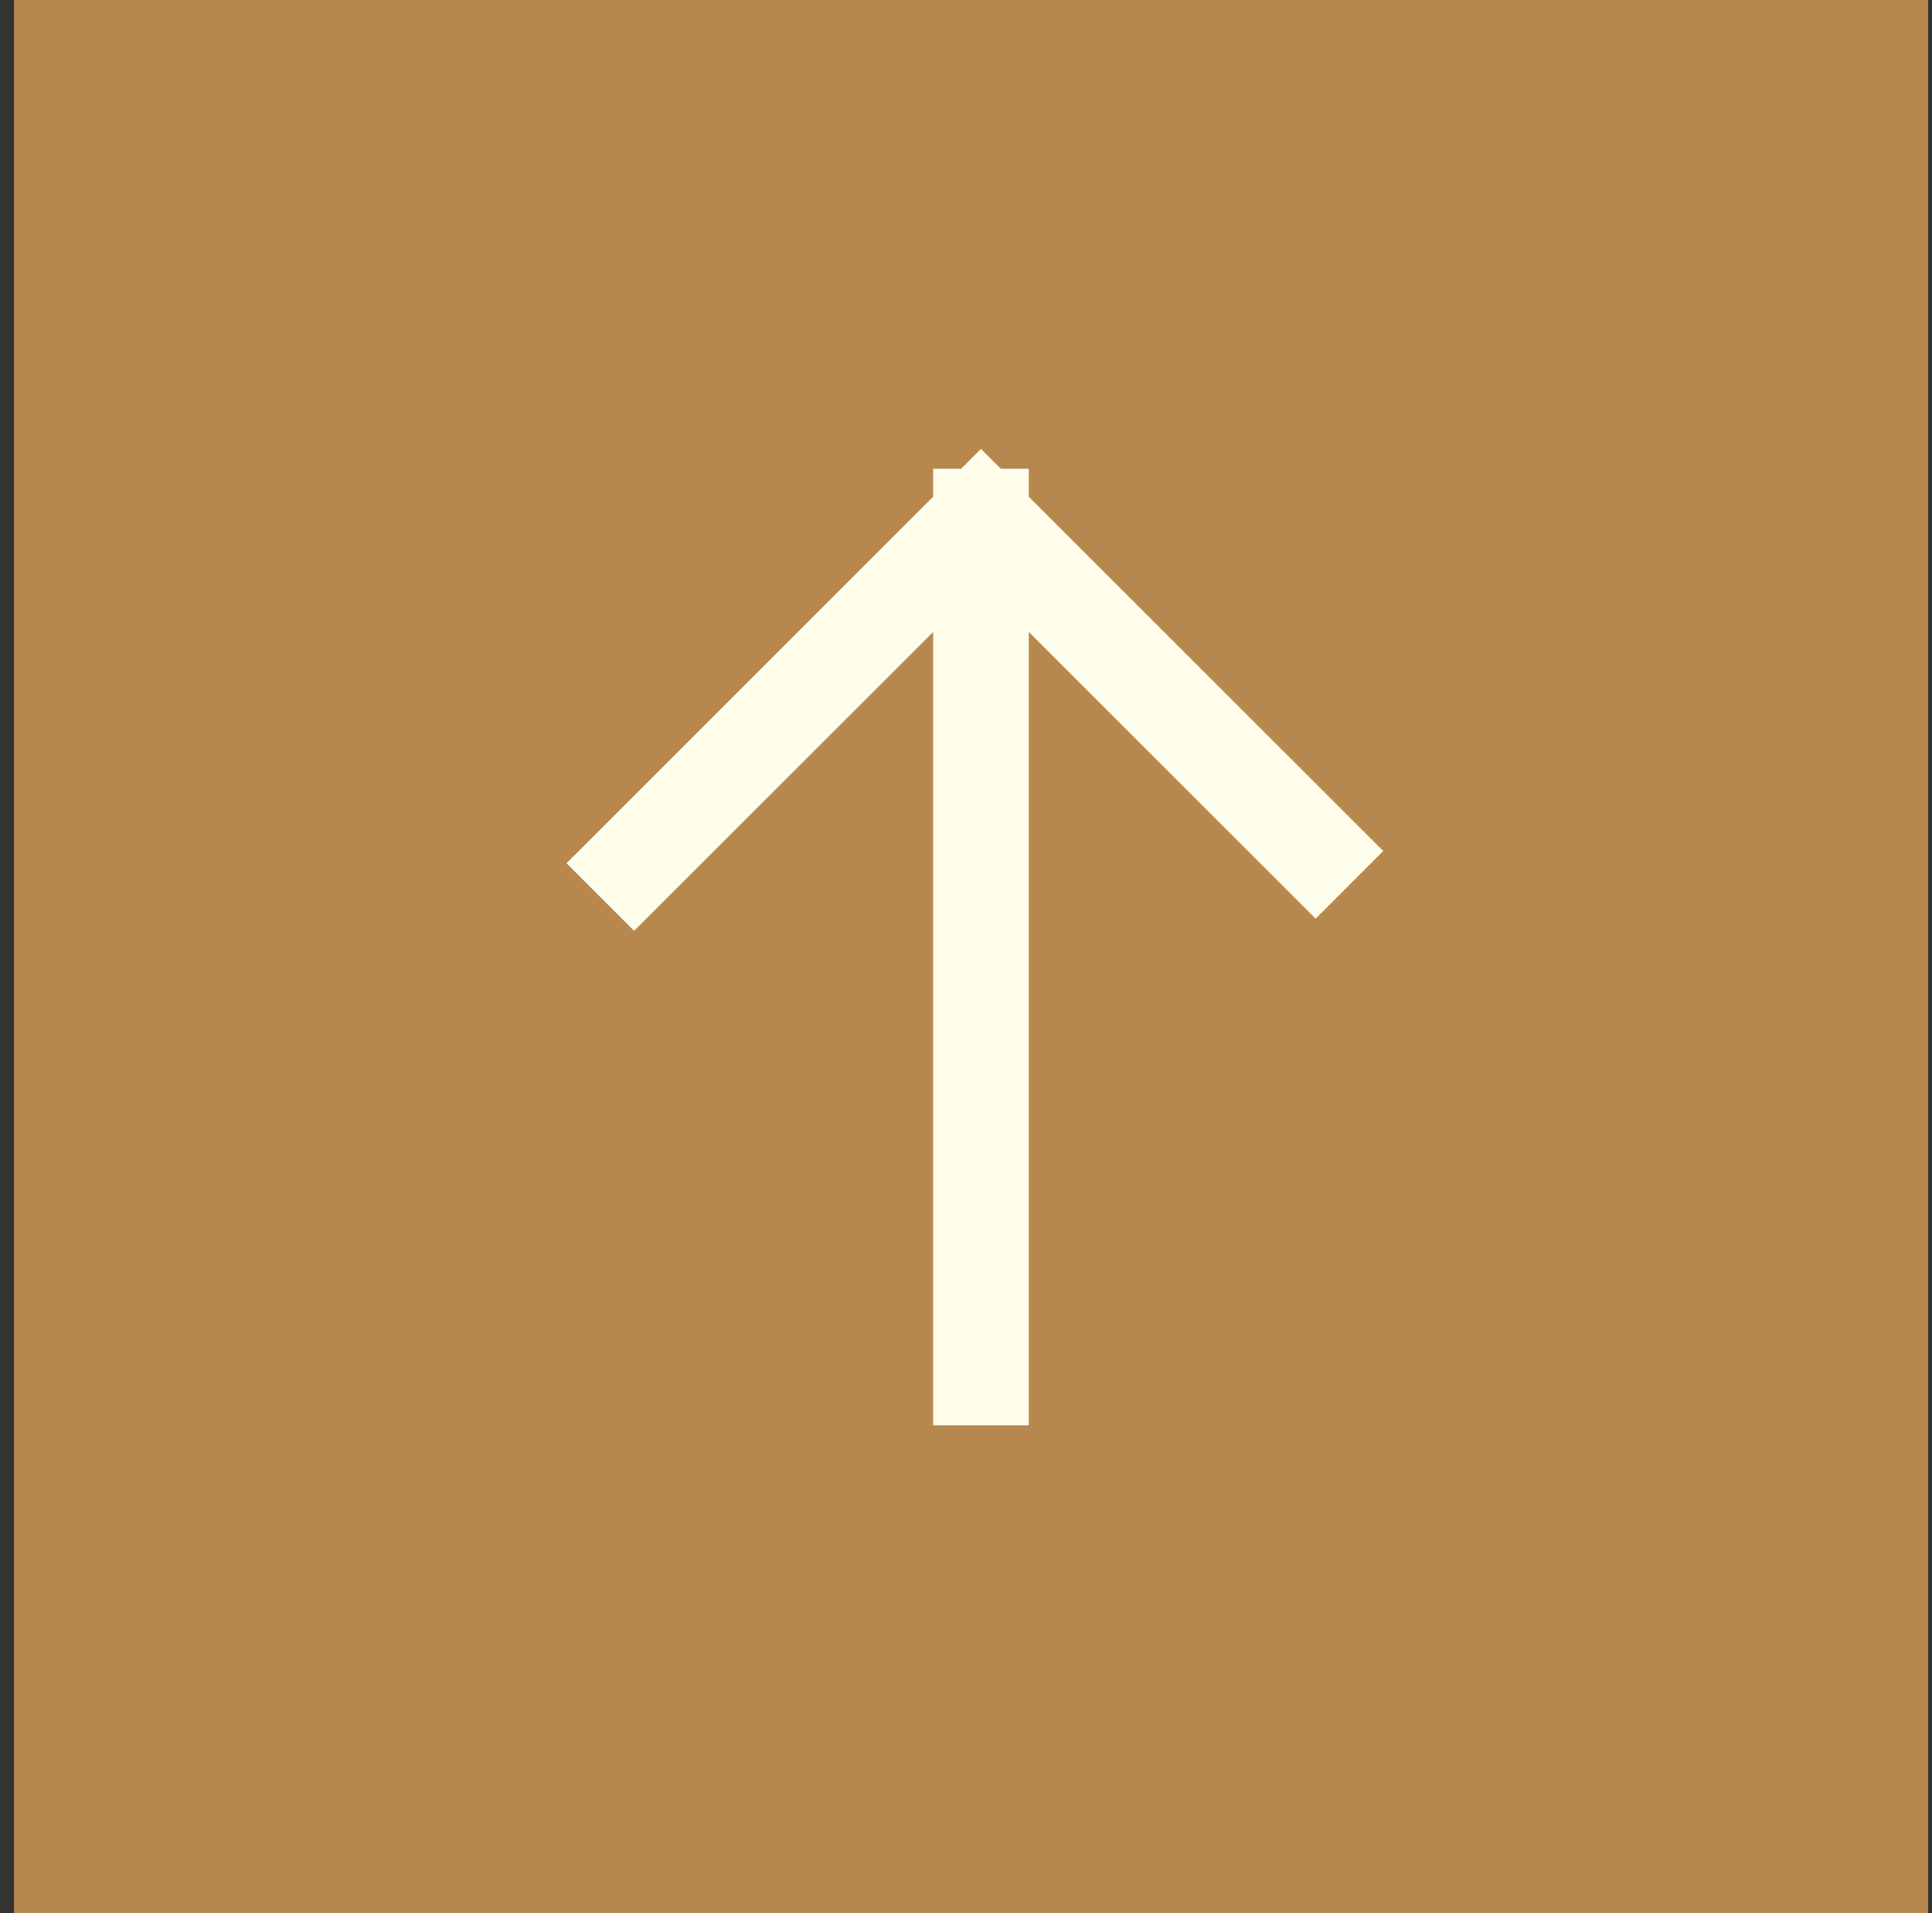
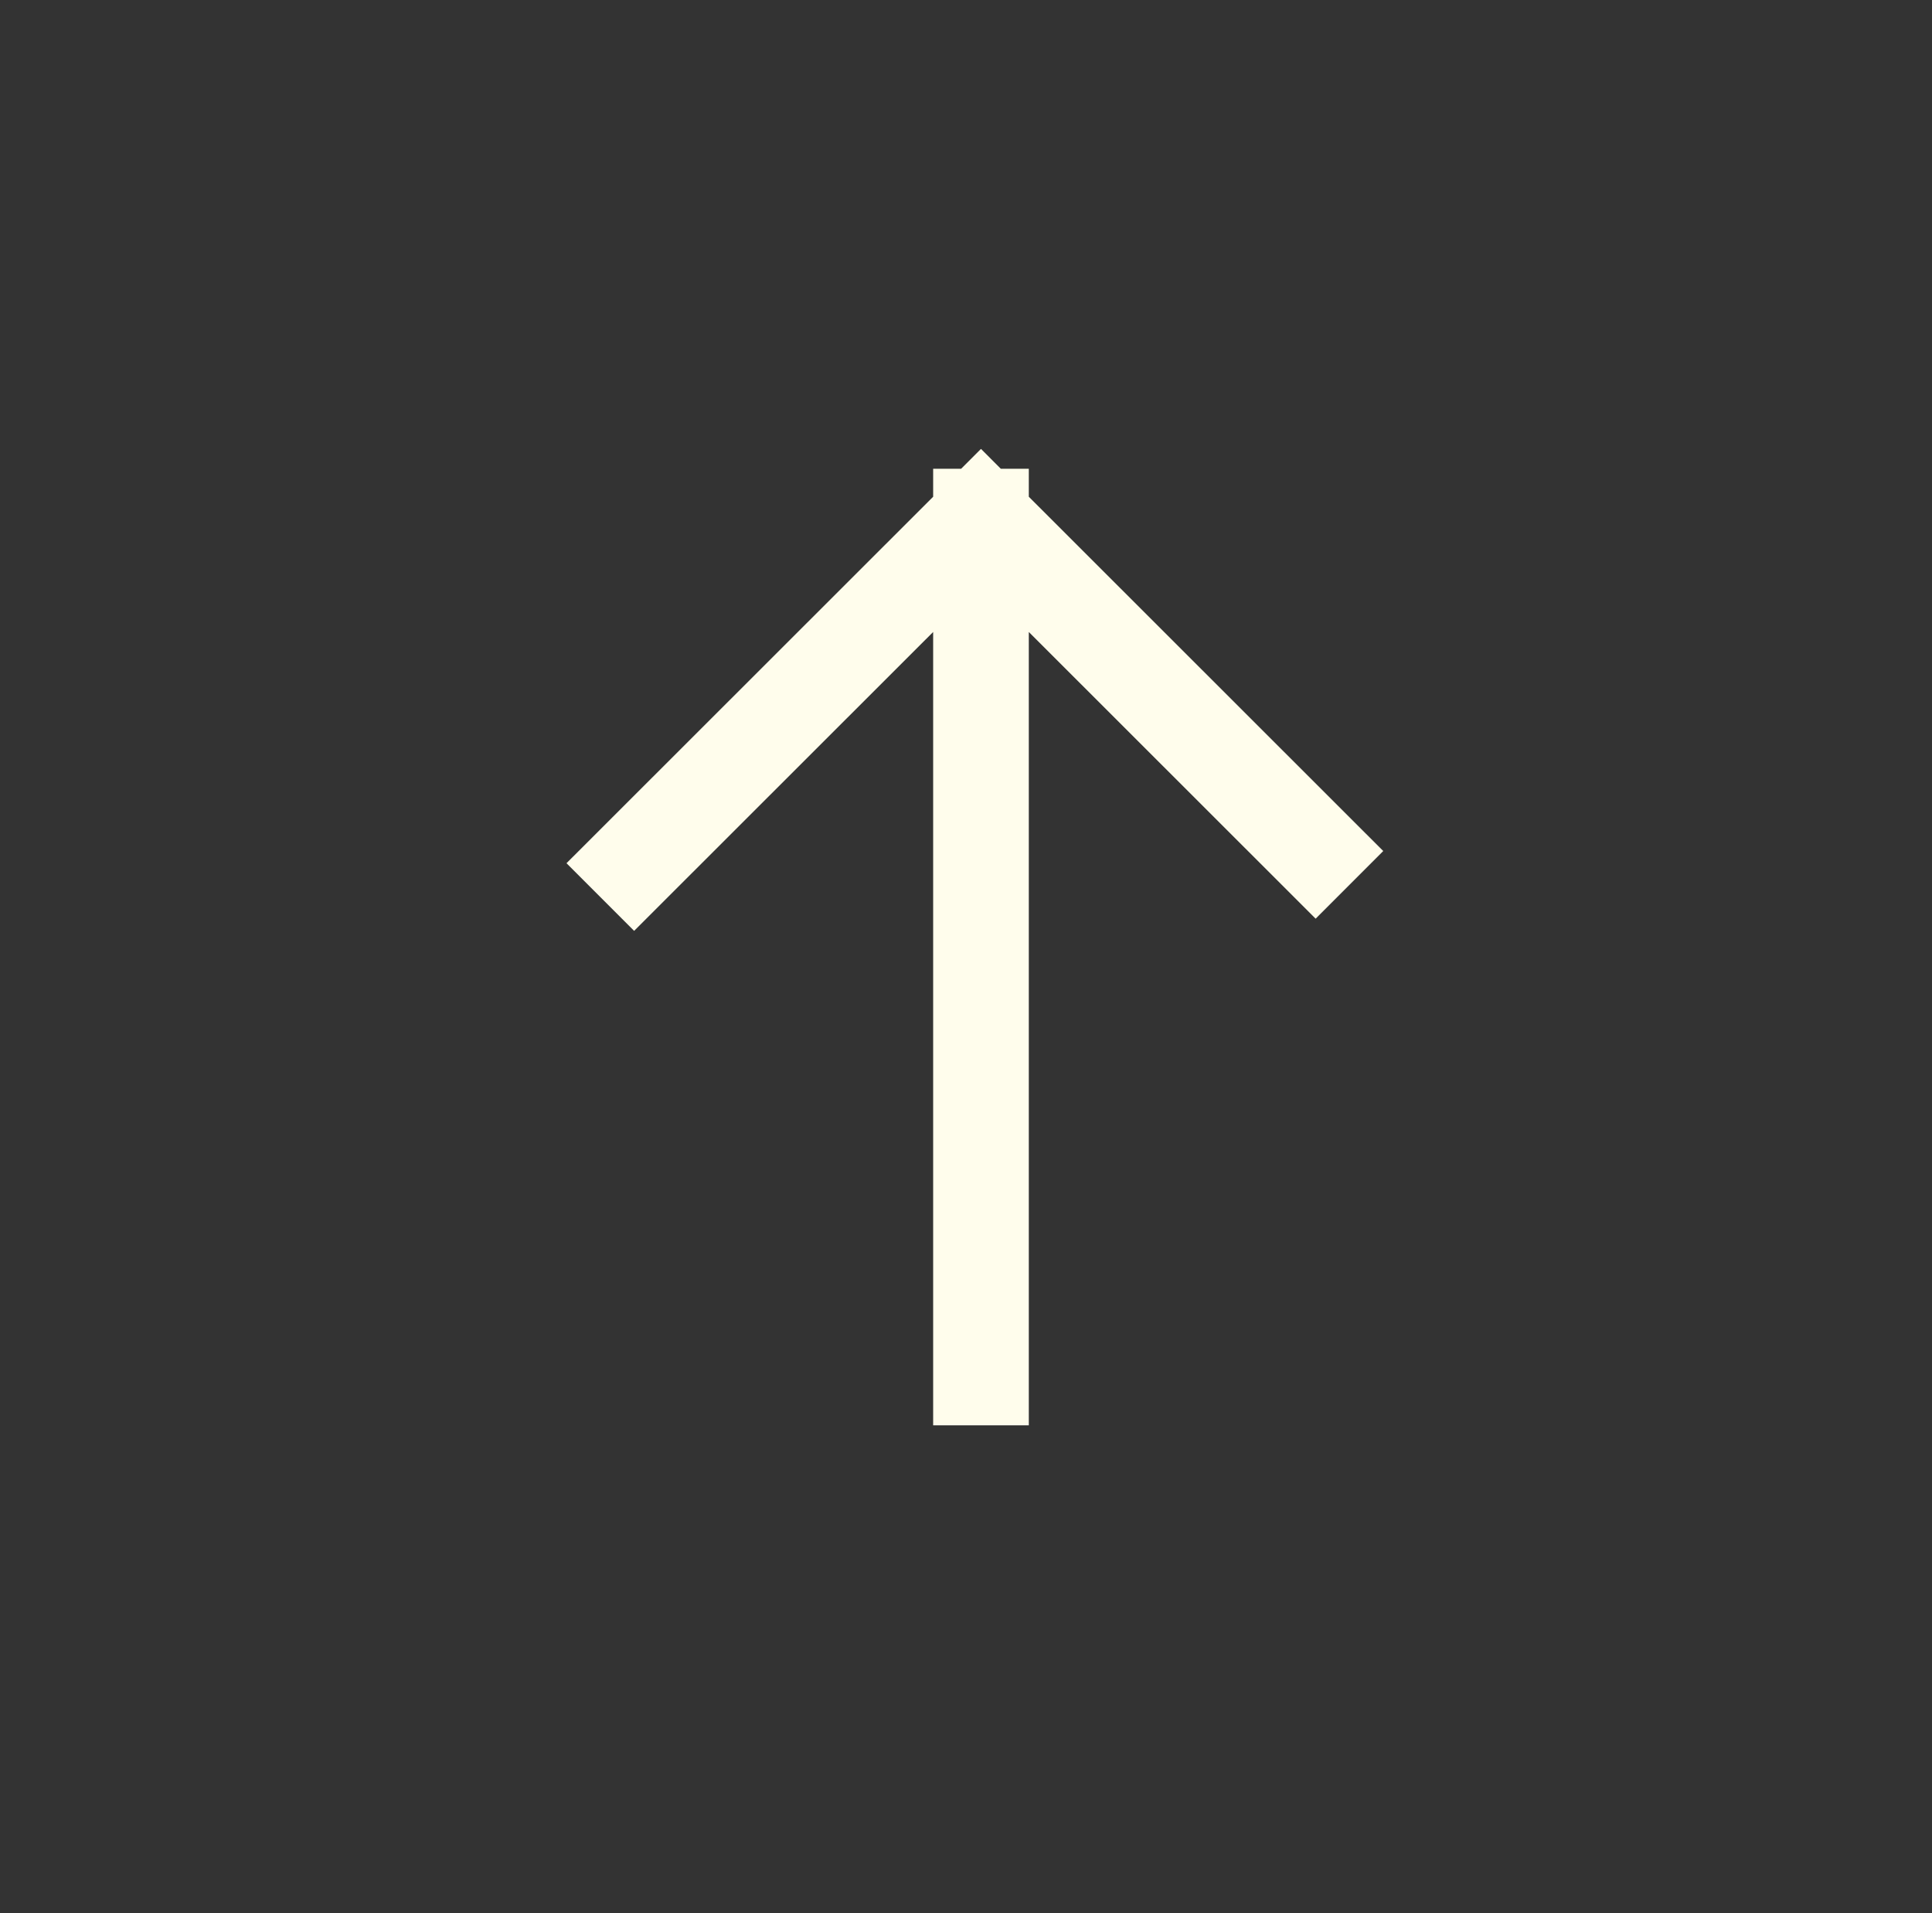
<svg xmlns="http://www.w3.org/2000/svg" width="101" height="100" viewBox="0 0 101 100" fill="none">
  <rect x="0" y="0" width="101" height="100" fill="#333333" stroke="none" />
-   <rect width="100" height="100.062" transform="matrix(0 -1 -1 0 100.797 100)" fill="#B7884D" />
  <path d="M51.283 72V27M51.283 27L68.777 44.483M51.283 27L33.151 45.12" stroke="#FFFDEC" stroke-width="5" stroke-linecap="square" />
</svg>